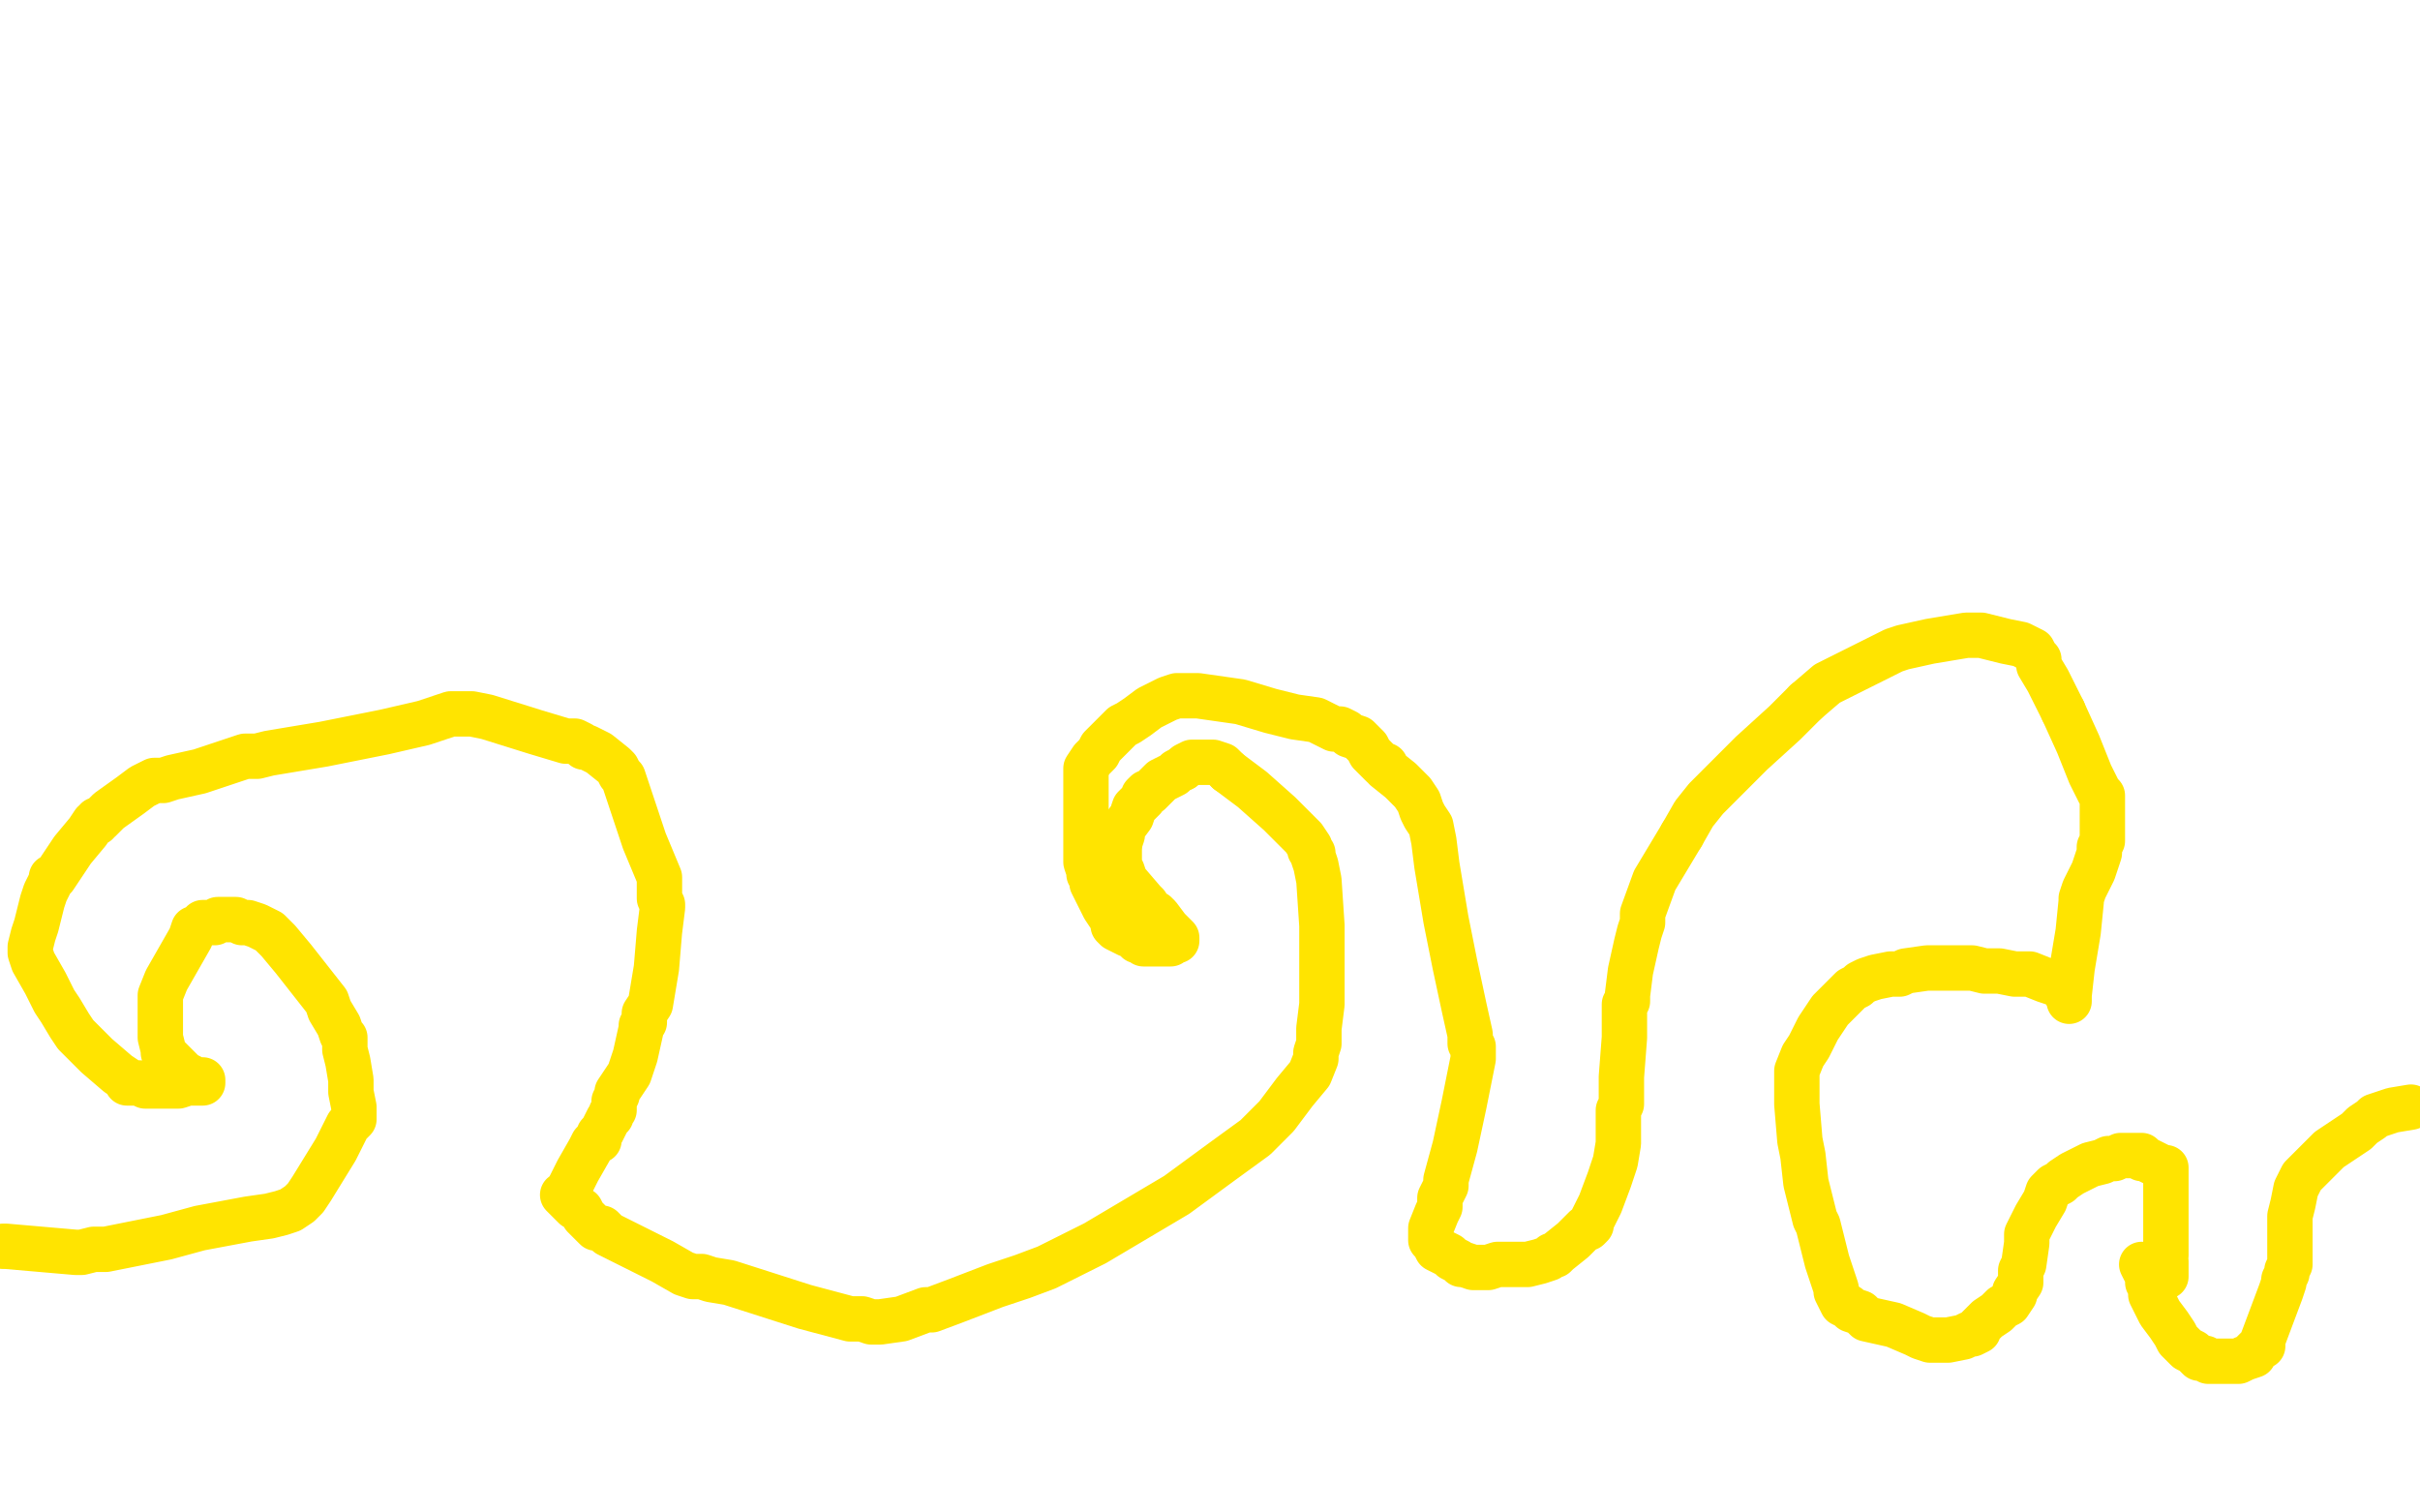
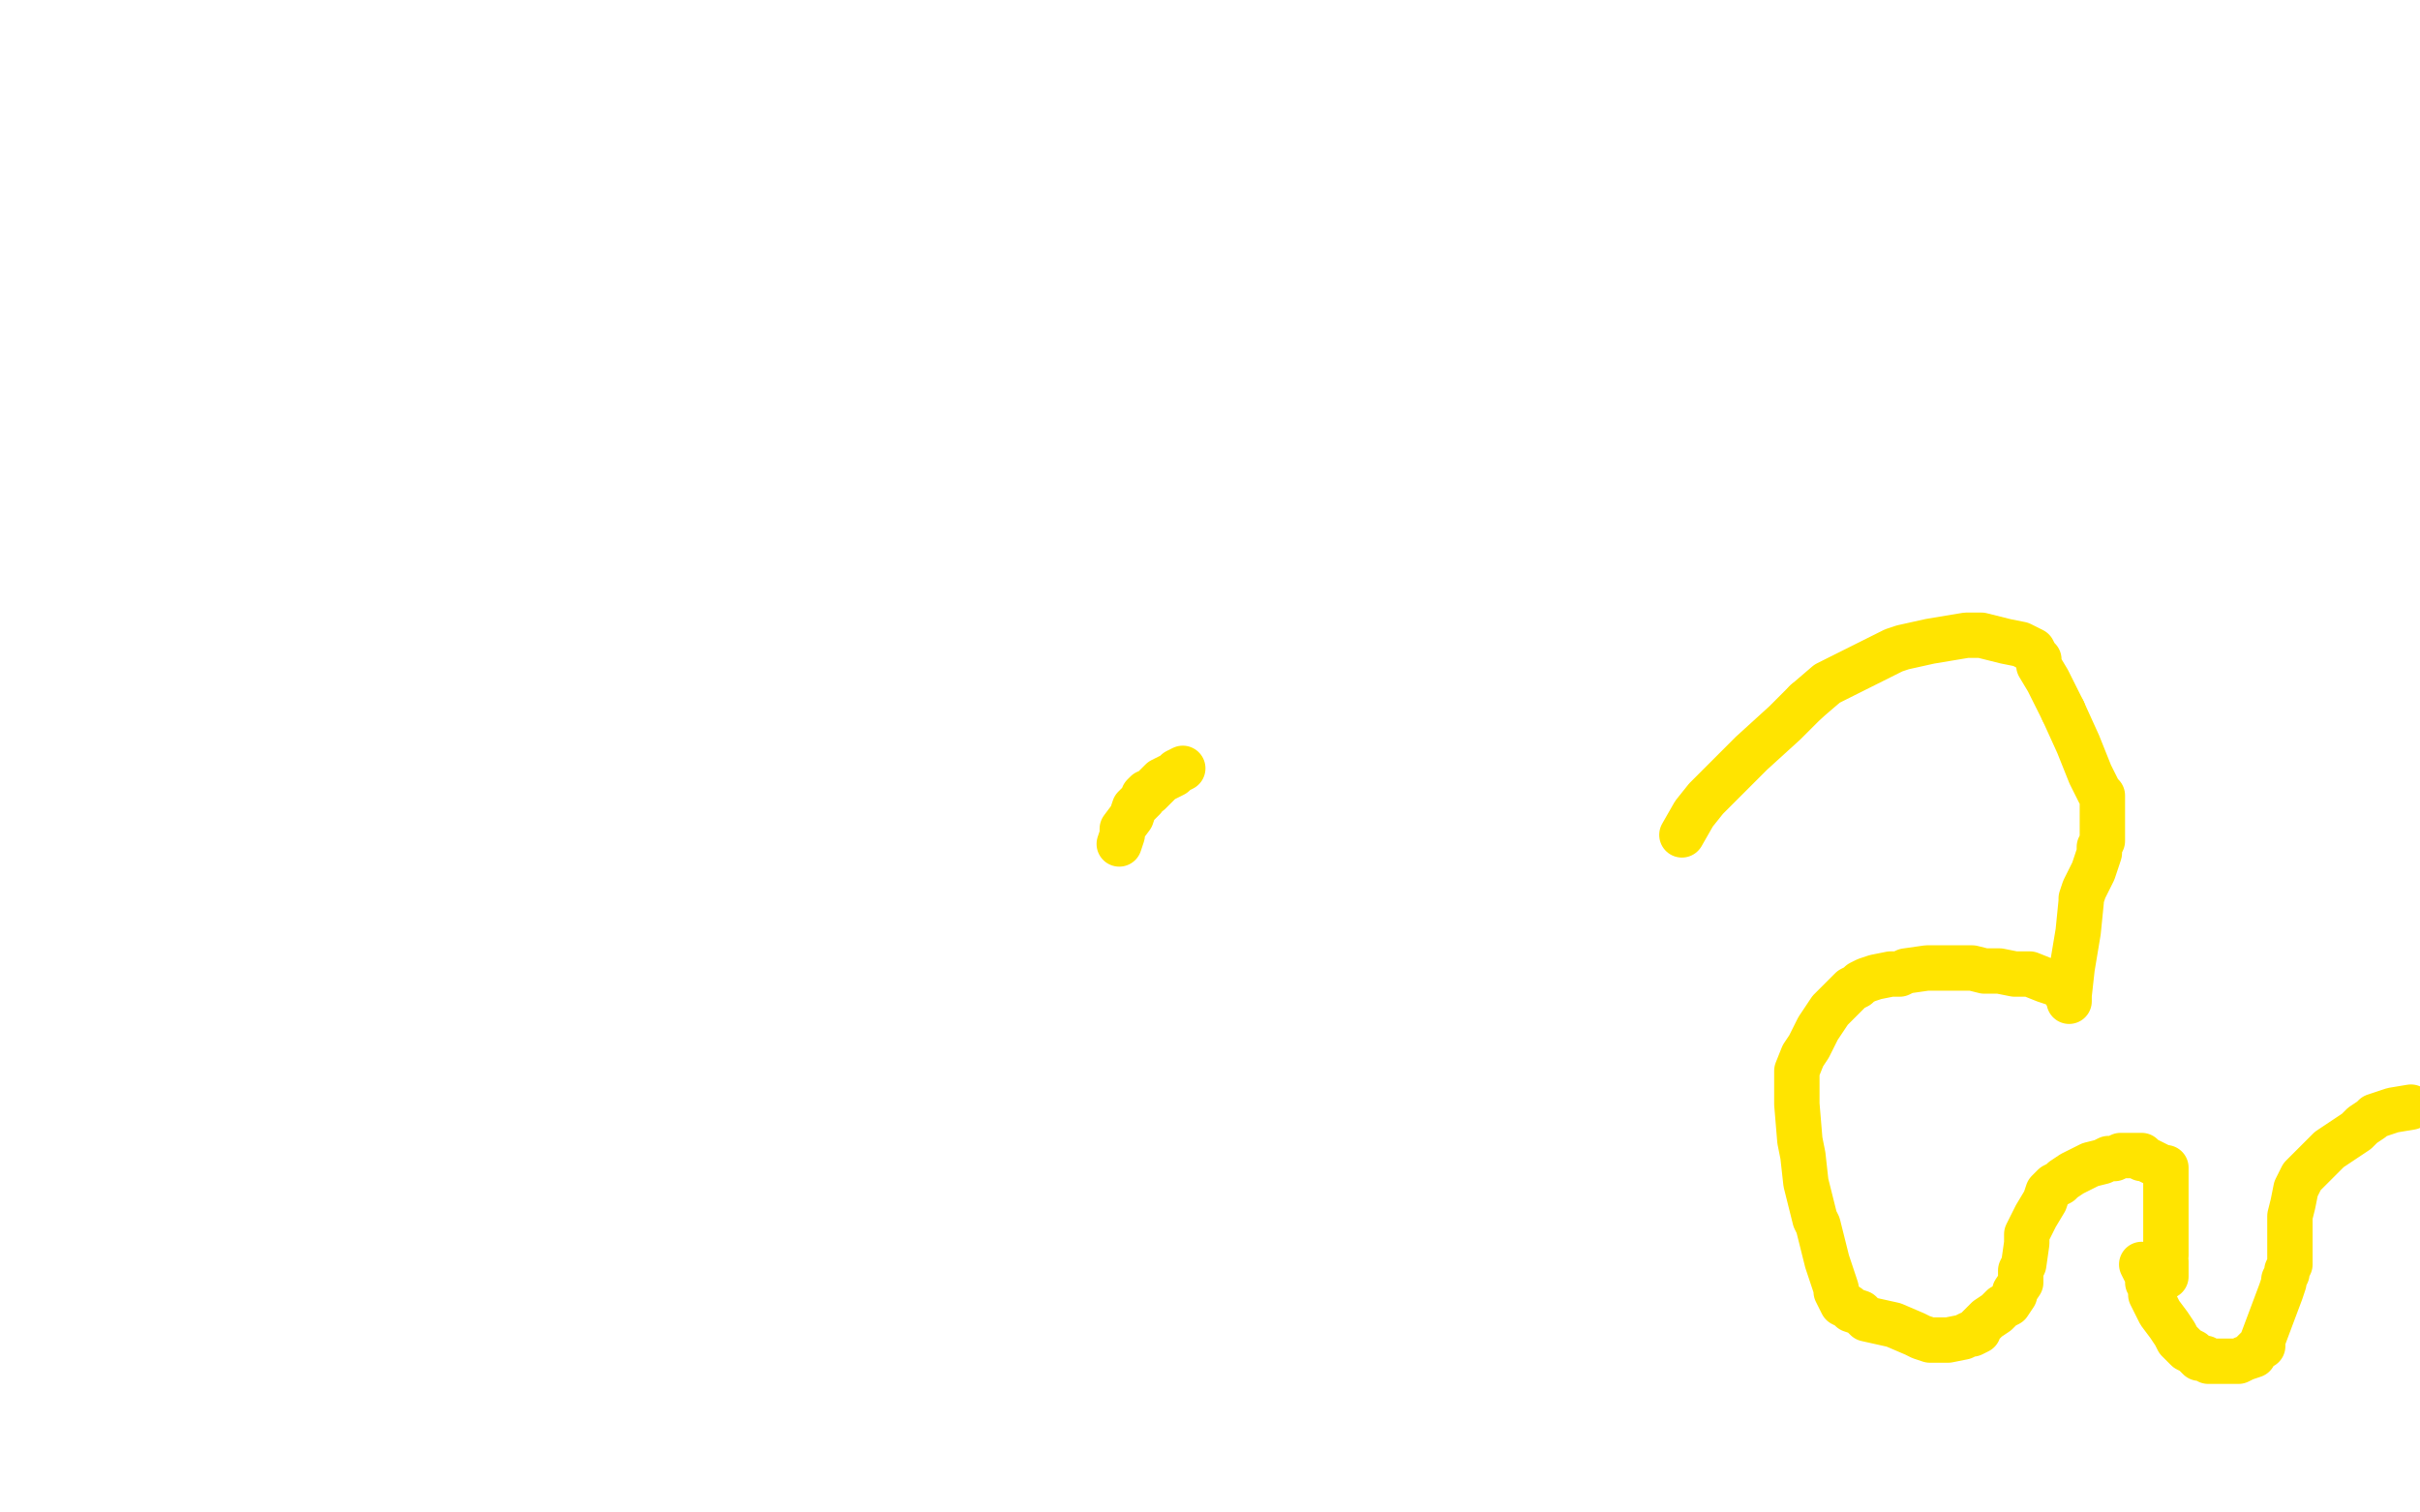
<svg xmlns="http://www.w3.org/2000/svg" width="800" height="500" version="1.1" style="stroke-antialiasing: false">
  <desc>This SVG has been created on https://colorillo.com/</desc>
  <rect x="0" y="0" width="800" height="500" style="fill: rgb(255,255,255); stroke-width:0" />
-   <polyline points="1,412 1,412 1,412 1,412 1,412 1,412 1,412 1,412 1,412 2,412 2,412 2,412 25,414 25,414 26,414 27,414 31,413 35,413 40,412 55,409 66,406 82,403 89,402 93,401 96,400 99,398 100,397 101,396 103,393 111,380 115,372 116,371 117,370 117,369 117,368 117,366 116,361 116,357 115,351 114,347 114,343 113,342 112,339 109,334 108,331 97,317 92,311 90,309 89,308 87,307 85,306 82,305 80,305 78,304 76,304 75,304 75,304 74,304 72,304 71,305 67,305 66,306 66,306 65,307 64,307 63,310 59,317 55,324 53,329 53,330 53,332 53,333 53,333 53,334 53,334 53,334 53,334 53,335 53,338 53,343 54,347 54,348 55,349 55,349 55,349 57,351 60,354 61,355 63,356 64,357 65,357 66,357 67,357 67,358 67,358 66,358 66,358 66,358 65,358 65,358 64,358 64,358 64,358 63,358 62,358 59,359 57,359 57,359 56,359 56,359 56,359 55,359 53,359 51,359 48,359 46,358 44,358 43,358 43,358 42,358 42,357 39,355 32,349 26,343 25,342 25,342 23,339 20,334 18,331 15,325 11,318 10,315 10,315 10,314 10,314 10,314 10,314 10,313 10,313 10,313 11,309 12,306 13,302 14,298 15,295 17,291 17,290 18,290 24,281 29,275 31,272 32,272 32,271 33,271 36,268 43,263 47,260 51,258 54,258 57,257 66,255 75,252 81,250 83,250 85,250 89,249 95,248 107,246 127,242 140,239 149,236 150,236 153,236 156,236 161,237 177,242 187,245 190,245 192,246 193,247 194,247 198,249 203,253 204,254 205,256 206,257 207,260 213,278 218,290 218,294 218,297 219,299 219,300 218,308 217,320 215,332 213,335 213,338 212,339 212,339 212,340 210,349 208,355 204,361 204,362 203,364 203,366 203,367 202,368 202,369 201,370 200,372 199,374 198,375 198,376 198,377 197,377 196,378 195,380 191,387 188,393 187,395 187,395 186,395 186,395 186,395 187,396 187,396 188,397 188,397 188,397 190,399 192,400 193,402 197,406 199,406 201,408 205,410 219,417 226,421 229,422 232,422 235,423 241,424 266,432 281,436 285,436 288,437 291,437 298,436 306,433 308,433 316,430 329,425 338,422 346,419 354,415 362,411 389,395 404,384 415,376 422,369 428,361 433,355 435,350 435,348 436,345 436,340 437,332 437,306 436,291 435,286 434,283 434,282 433,281 433,280 431,277 423,269 414,261 406,255" style="fill: none; stroke: #ffe400; stroke-width: 15; stroke-linejoin: round; stroke-linecap: round; stroke-antialiasing: false; stroke-antialias: 0; opacity: 1.0" />
  <polyline points="391,254 389,255 388,256 384,258 382,260 380,262 379,262 378,263 378,264 375,267 374,270 371,274 371,275 371,276 371,276 370,279" style="fill: none; stroke: #ffe400; stroke-width: 15; stroke-linejoin: round; stroke-linecap: round; stroke-antialiasing: false; stroke-antialias: 0; opacity: 1.0" />
-   <polyline points="406,255 404,253 401,252 398,252 397,252 395,252 394,252 392,253 391,254" style="fill: none; stroke: #ffe400; stroke-width: 15; stroke-linejoin: round; stroke-linecap: round; stroke-antialiasing: false; stroke-antialias: 0; opacity: 1.0" />
-   <polyline points="370,279 370,283 370,285 370,286 370,287 371,288 372,291 378,298 379,299 379,300 379,300 380,301 382,302 383,303 386,307 388,309 389,310 389,310 389,310 389,311 389,311 389,311 389,311 388,311 387,312 387,312 385,312 384,312 381,312 379,312 378,312 378,312 378,311 377,311 376,311 376,310 373,309 371,308 369,307 369,307 368,306 368,306 368,306 368,305 367,303 365,300 362,294 361,292 361,289 360,289 360,289 360,289 360,288 359,285 359,281 359,280 359,279 359,278 359,267 359,259 359,256 359,255 359,254 361,251 363,249 364,247 366,245 368,243 370,241 371,240 373,239 376,237 380,234 384,232 386,231 389,230 396,230 410,232 420,235 428,237 435,238 441,241 443,241 445,242 446,243 449,244 452,247 453,249 455,251 457,253 458,253 458,254 458,254 463,258 467,262 469,265 470,268 471,270 473,273 474,278 475,286 478,304 481,319 484,333 486,342 486,345 487,346 487,347 487,350 484,365 481,379 478,390 478,392 477,394 476,396 476,399 475,401 473,406 473,408 473,409 473,410 473,410 474,411 475,413 479,415 480,416 482,417 483,418 484,418 487,419 489,419 492,419 495,418 500,418 502,418 505,418 509,417 512,416 512,416 513,415 514,415 515,414 520,410 522,408 524,406 525,406 526,405 526,405 526,404 529,398 532,390 534,384 535,378 535,373 535,370 535,367 536,365 536,356 537,343 537,334 537,332 538,331 538,330 538,329 539,321 541,312 542,308 543,305 543,302 547,291 556,276" style="fill: none; stroke: #ffe400; stroke-width: 15; stroke-linejoin: round; stroke-linecap: round; stroke-antialiasing: false; stroke-antialias: 0; opacity: 1.0" />
  <polyline points="597,232 604,226 626,215 629,214 638,212 644,211 650,210 655,210 663,212 668,213 672,215 673,217 674,218 674,218 674,220 677,225 682,235" style="fill: none; stroke: #ffe400; stroke-width: 15; stroke-linejoin: round; stroke-linecap: round; stroke-antialiasing: false; stroke-antialias: 0; opacity: 1.0" />
  <polyline points="556,276 560,269 564,264 567,261 569,259 579,249 590,239 597,232" style="fill: none; stroke: #ffe400; stroke-width: 15; stroke-linejoin: round; stroke-linecap: round; stroke-antialiasing: false; stroke-antialias: 0; opacity: 1.0" />
  <polyline points="682,235 687,246 691,256 693,260 694,262 695,263 695,264 695,266 695,269 695,273 695,278 694,280 694,282 693,285 692,288 689,294 688,297 688,297 688,298 688,298 687,308 685,320 684,329 684,331 684,331 684,331 684,331 684,331 684,330 684,330 682,327 681,326 680,325 679,325 676,324 671,322 666,322 661,321 658,321 656,321 652,320 643,320 637,320 630,321 628,322 625,322 620,323 617,324 615,325 614,326 612,327 611,328 605,334 601,340 598,346 596,349 594,354 594,355 594,365 595,377 596,382 597,391 599,399 600,403 601,405 602,409 604,417 606,423 607,426 607,427 607,427 608,429 609,431 611,432 612,433 615,434 617,436 626,438 633,441 635,442 638,443 640,443 642,443 644,443 649,442 651,441 652,441 654,440 654,439 657,436 660,434 662,432 664,431 664,431 666,428 666,427 668,424 668,424 668,422 668,420 669,418 670,411 670,408 671,406 672,404 673,402 676,397 677,394 679,392 681,391 682,390 685,388 691,385 695,384 697,383 699,383 701,382 706,382 707,382 708,382 708,382 708,383 709,383 709,383 713,385 715,386 716,386 716,387 716,387 716,387 716,388 716,399 716,407 716,408 716,409 716,410 716,410 716,411 716,411 716,411 716,412 716,413 716,413 716,414 716,414 716,414 716,415 716,415 715,416 715,416 715,416 715,417 715,417 716,417 716,418 716,419 716,420 716,422 716,422 715,420 708,418 708,418 708,418 709,420 710,421 710,424 711,425 711,428 714,434 717,438 719,441 720,443 723,446 725,447 727,449 728,449 729,449 730,450 731,450 731,450 732,450 734,450 735,450 737,450 738,450 740,450 742,449 745,448 745,447 746,446 747,445 748,445 748,444 748,443 751,435 754,427 755,424 755,423 756,421 756,420 757,418 757,413 757,406 757,402 758,398 759,393 760,391 761,389 770,380 779,374 781,372 784,370 785,369 791,367 797,366" style="fill: none; stroke: #ffe400; stroke-width: 15; stroke-linejoin: round; stroke-linecap: round; stroke-antialiasing: false; stroke-antialias: 0; opacity: 1.0" />
</svg>